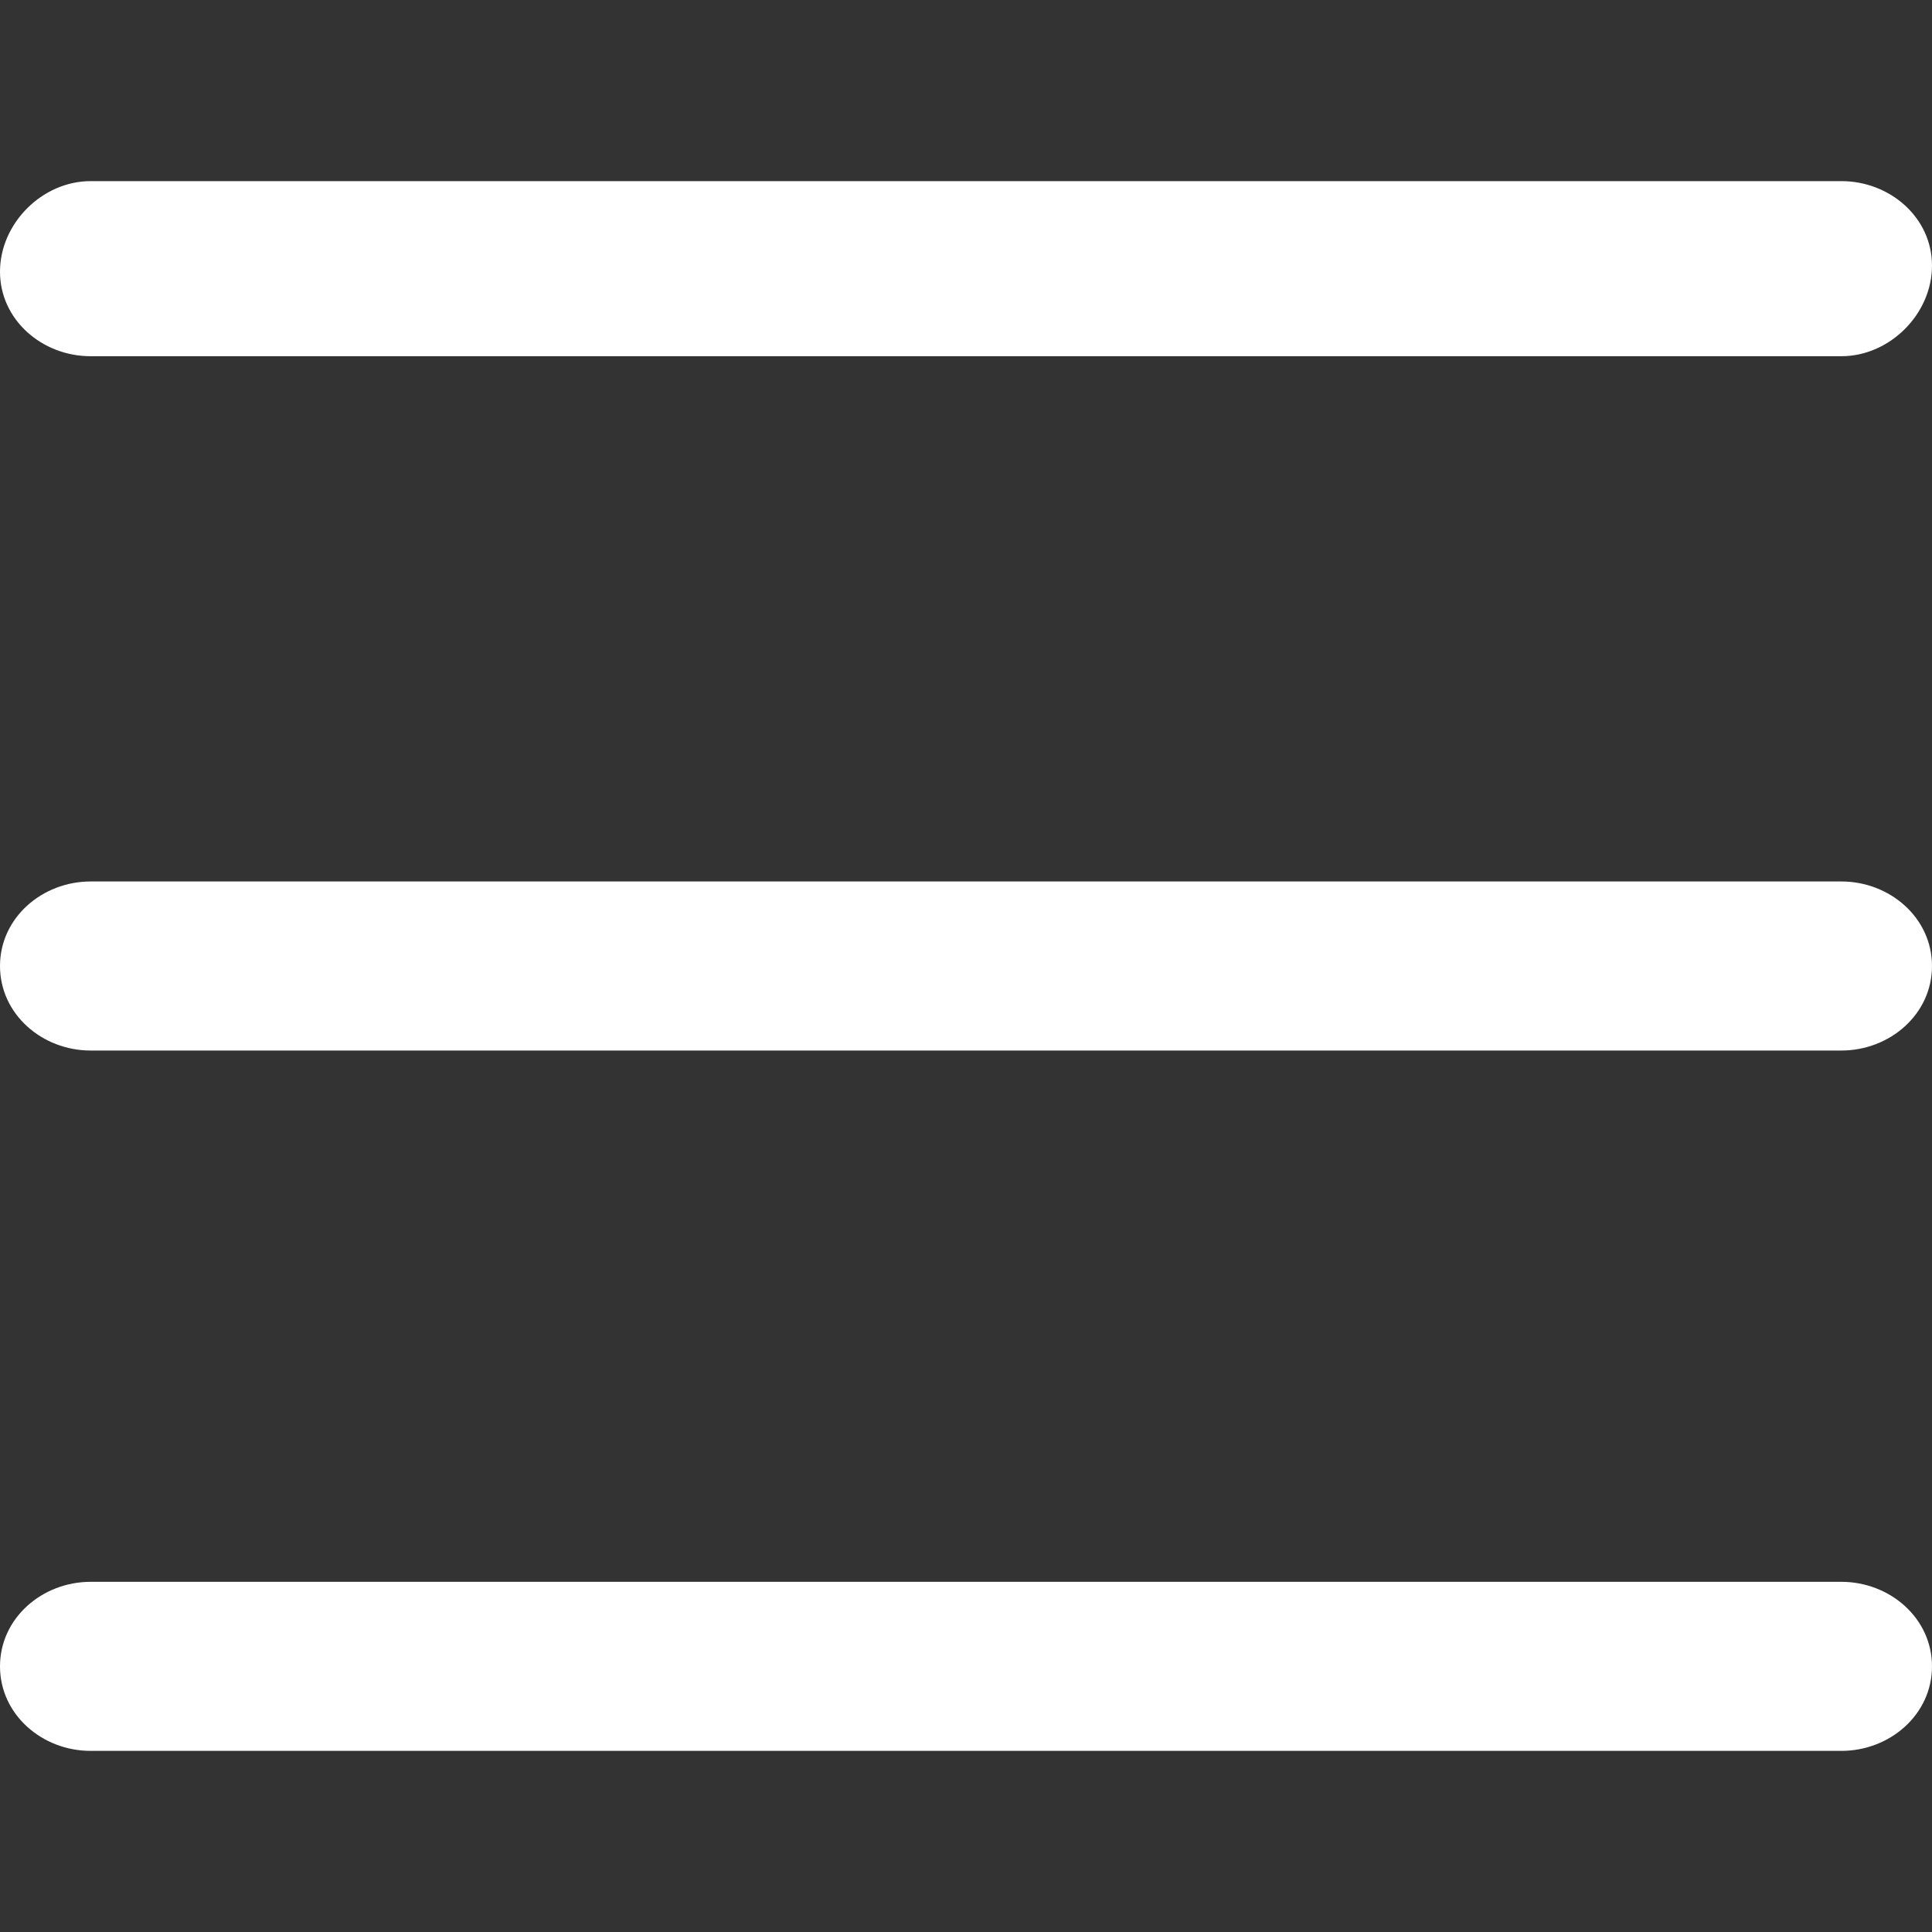
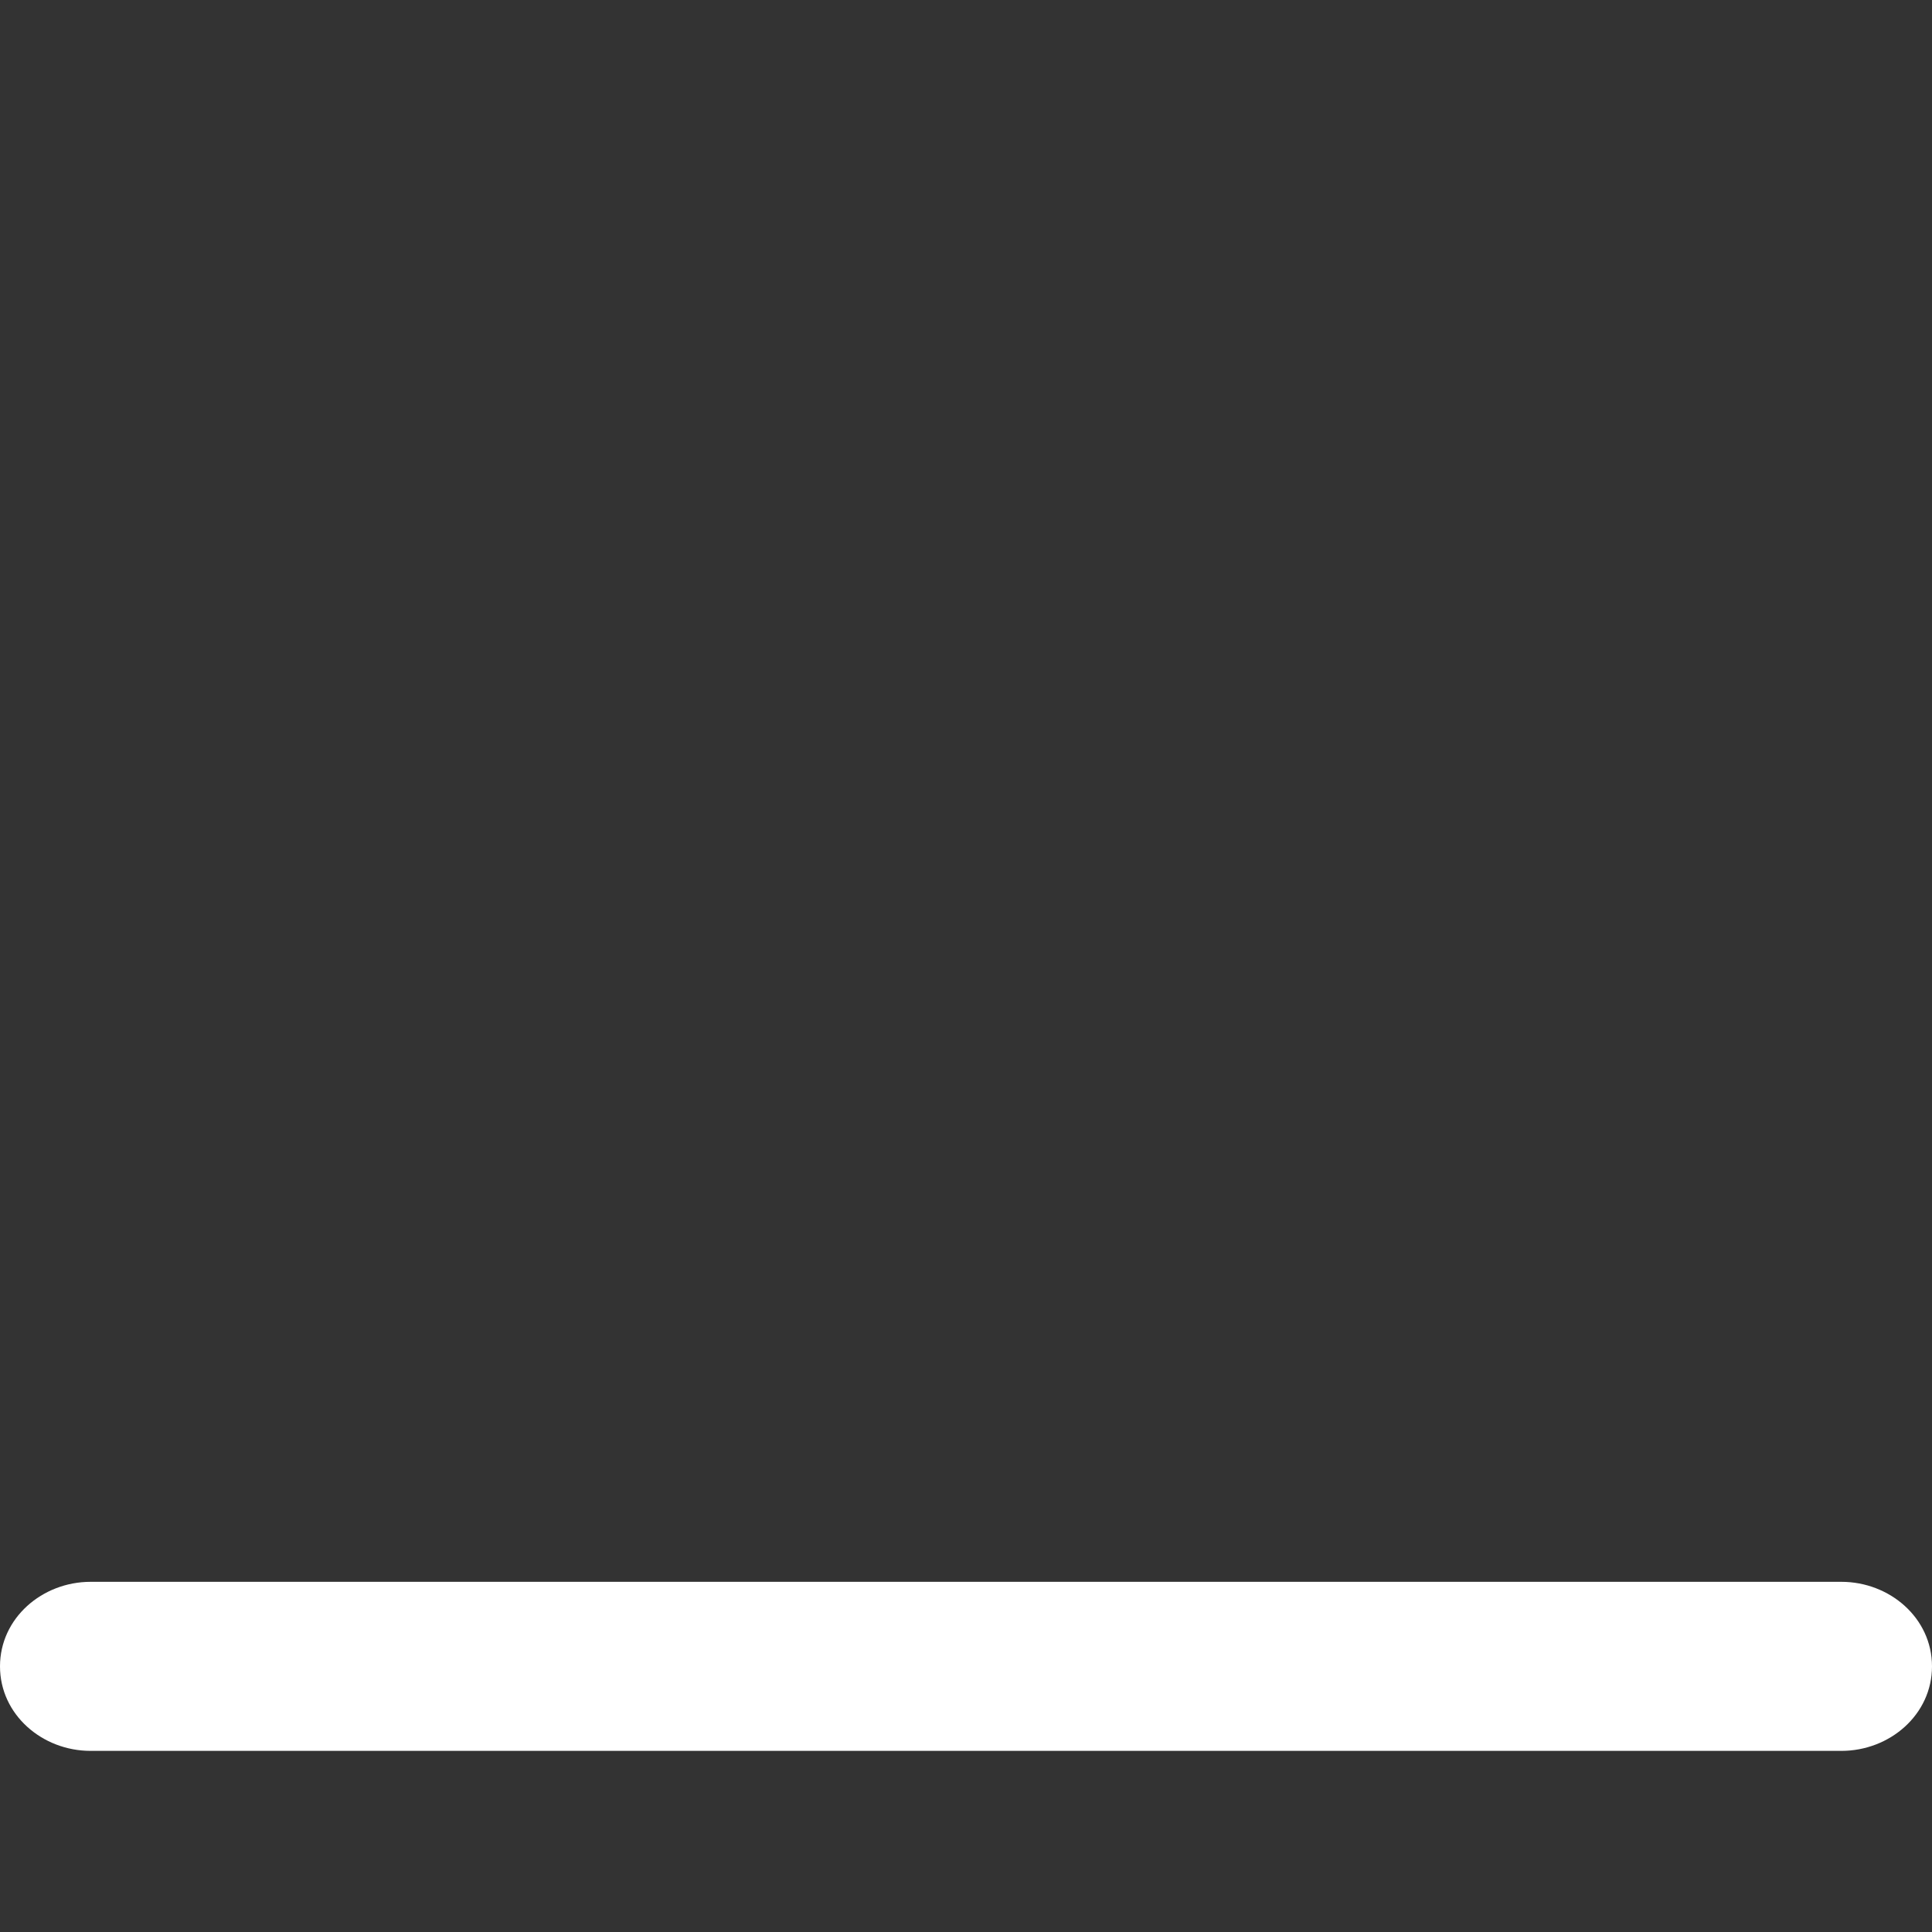
<svg xmlns="http://www.w3.org/2000/svg" version="1.1" id="Layer_1" x="0px" y="0px" viewBox="0 0 32 32" style="enable-background:new 0 0 32 32;" xml:space="preserve">
  <rect x="0" y="0" width="32" height="32" fill="#333333" stroke="none" />
  <style type="text/css">
	.st0{fill:#FFFFFF;}
</style>
  <g id="Component_4_105" transform="translate(1.5 1.5)">
-     <path class="st0" d="M29,4.4H0c-0.8,0-1.5-0.6-1.5-1.4S-0.8,1.5,0,1.5h29c0.8,0,1.5,0.6,1.5,1.4S29.8,4.4,29,4.4z" />
-     <path class="st0" d="M29,15.9H0c-0.8,0-1.5-0.6-1.5-1.4s0.7-1.4,1.5-1.4h29c0.8,0,1.5,0.6,1.5,1.4S29.8,15.9,29,15.9z" />
    <path class="st0" d="M29,27.5H0c-0.8,0-1.5-0.6-1.5-1.4s0.7-1.4,1.5-1.4h29c0.8,0,1.5,0.6,1.5,1.4S29.8,27.5,29,27.5z" />
  </g>
</svg>